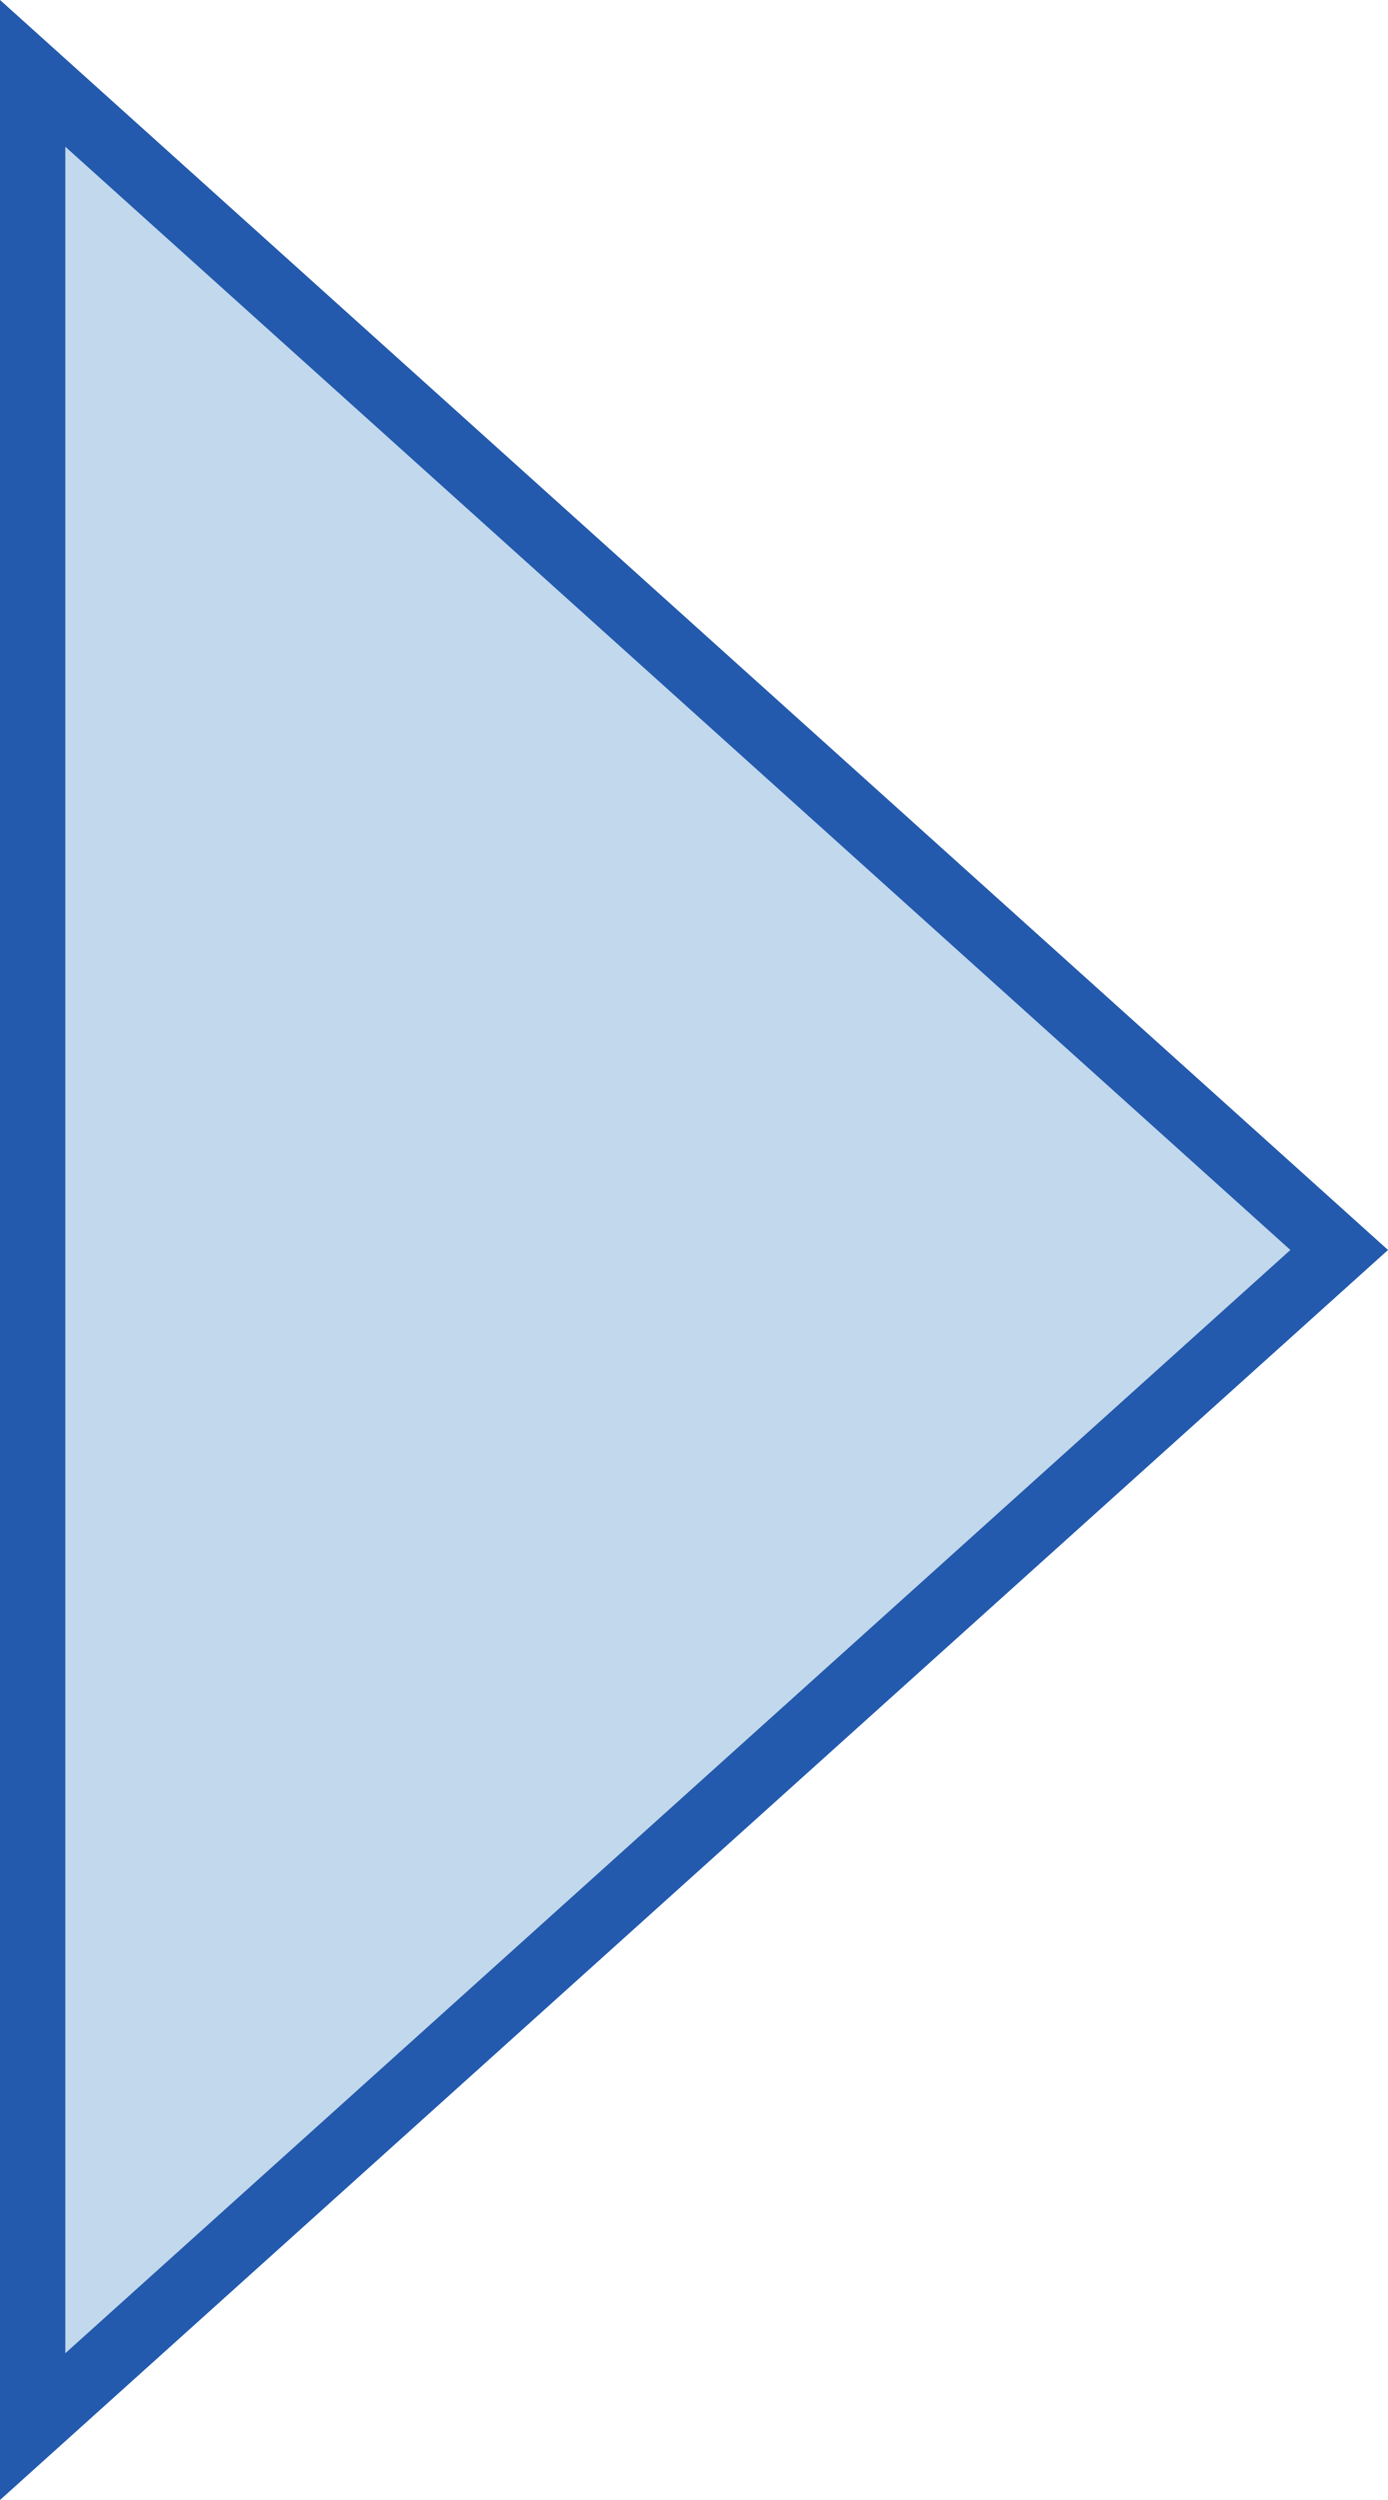
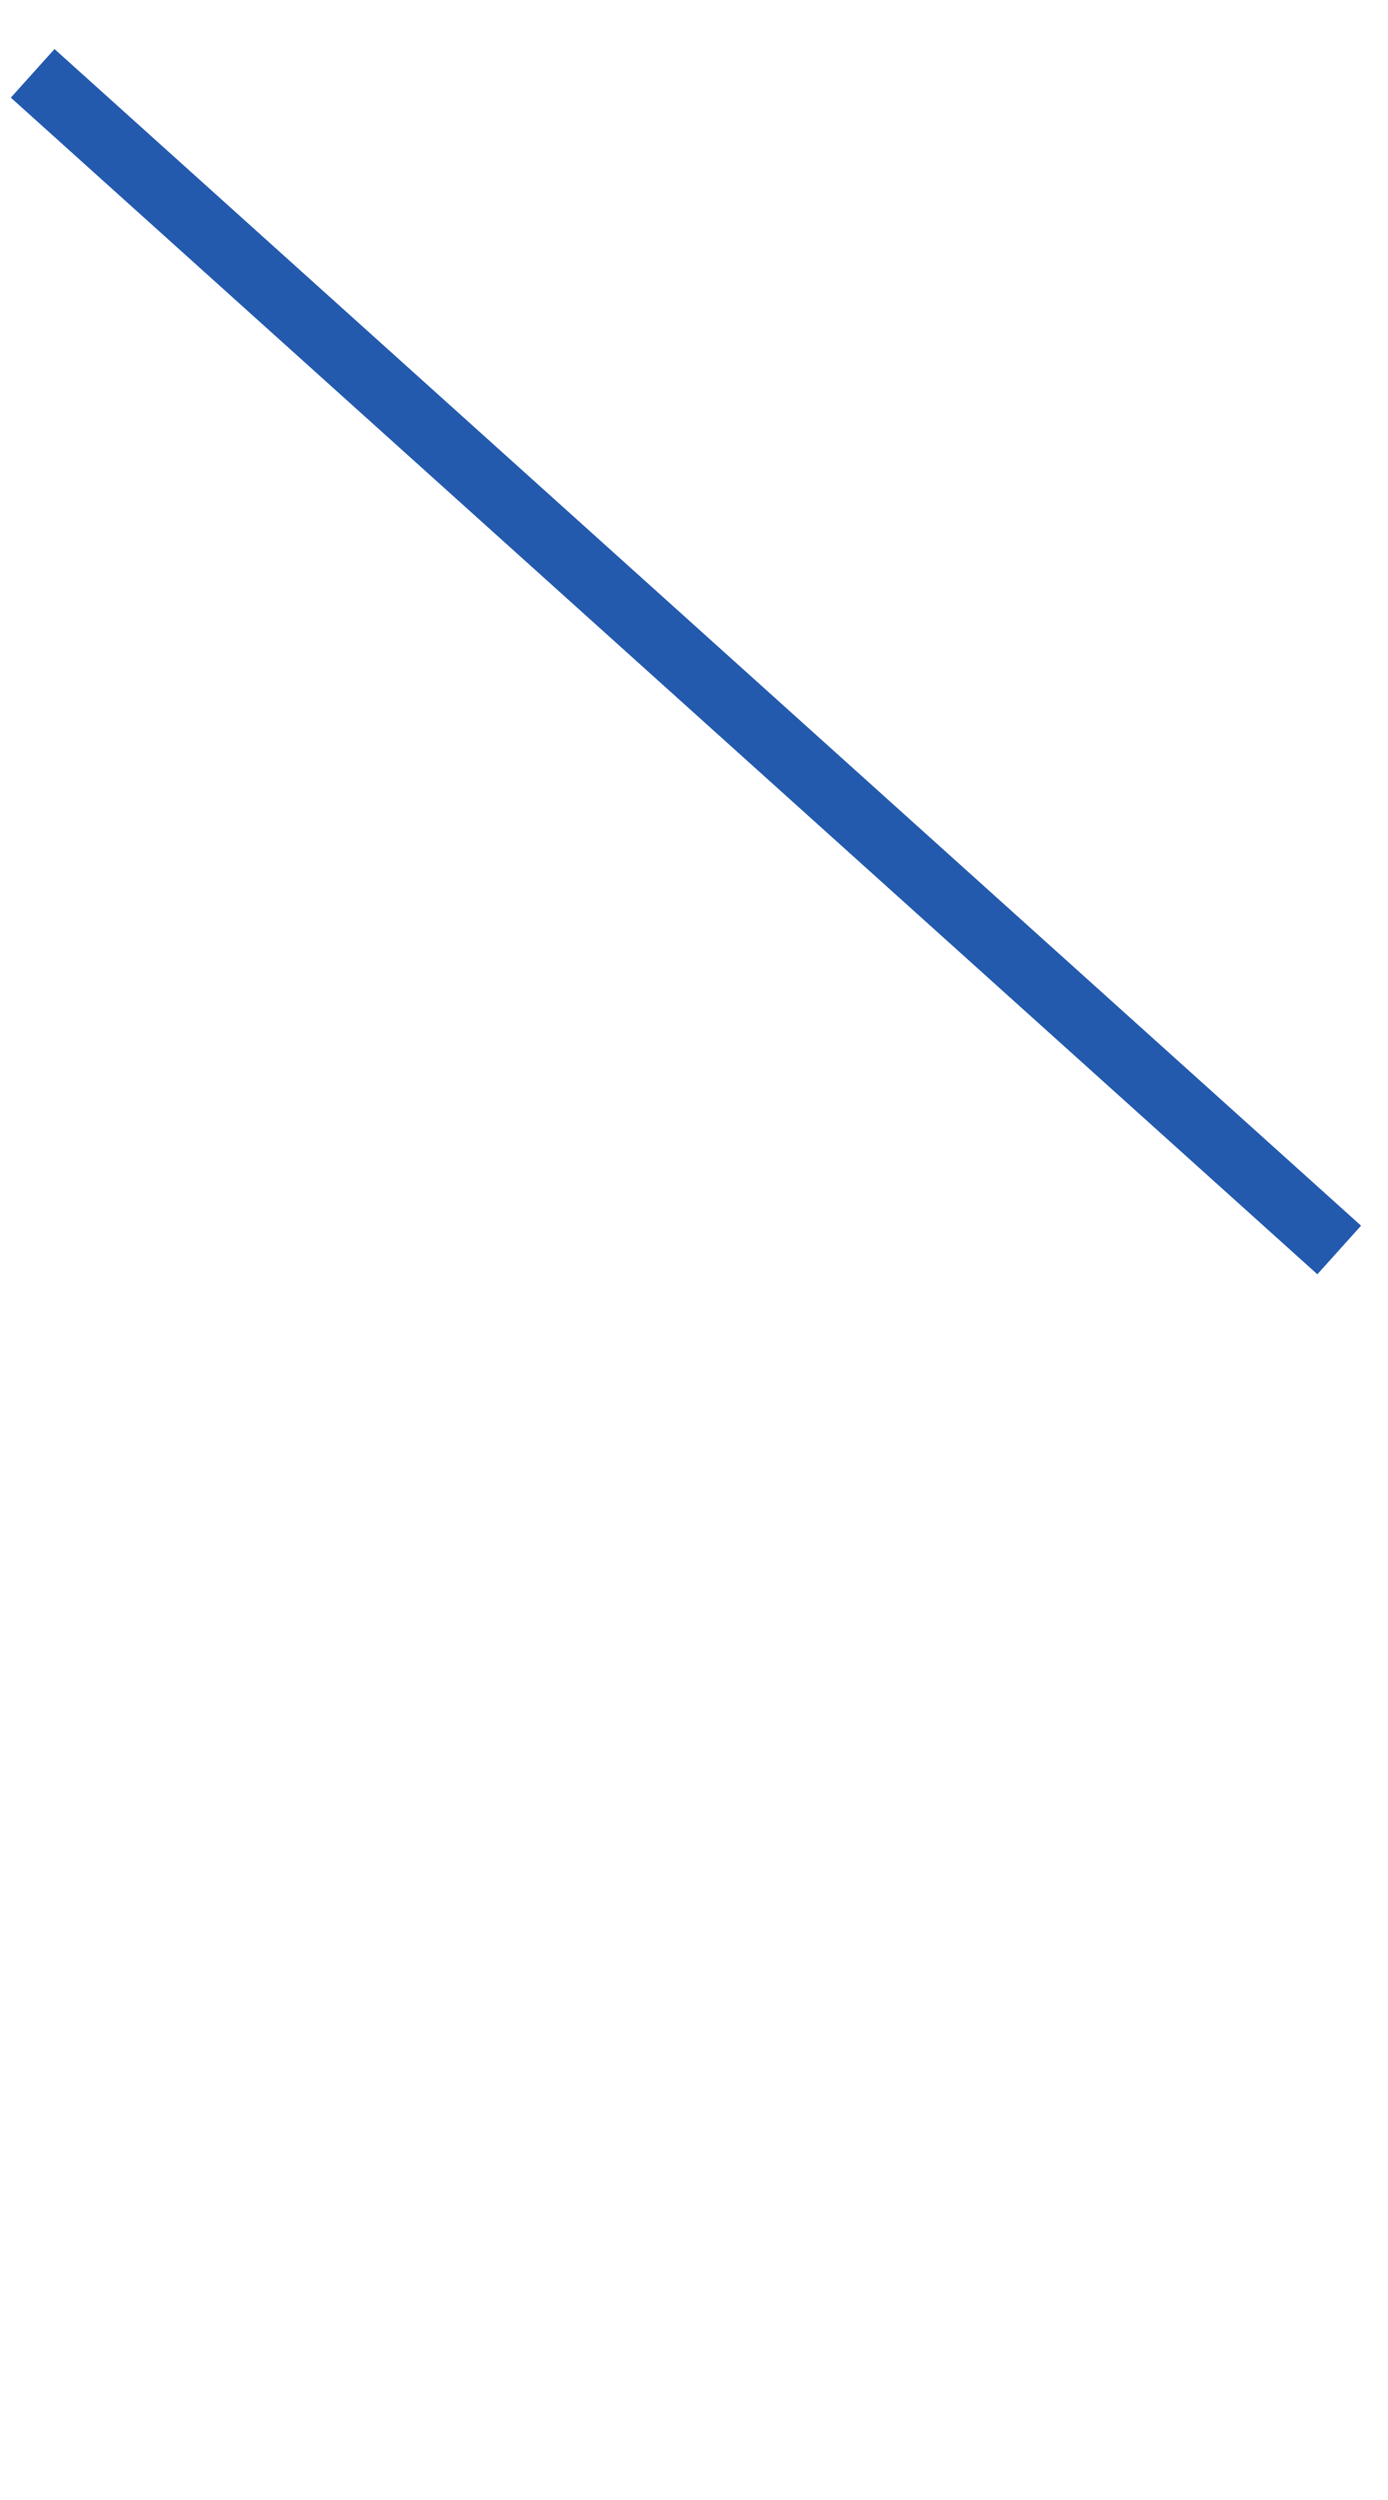
<svg xmlns="http://www.w3.org/2000/svg" height="38.245" width="21.247" viewBox="0 0 21.247 38.245" version="1.1" id="svg5">
  <defs id="defs9" />
  <g id="surface1" transform="matrix(0,-1,1,0,-13.5,43.122)" style="fill:#c1d8ed;fill-opacity:1;stroke:#235aae;stroke-opacity:1">
-     <path style="fill:#c1d8ed;fill-opacity:1;stroke:#235aae;stroke-opacity:1" d="M 24,34 42,14 H 6 Z" id="path2" />
+     <path style="fill:#c1d8ed;fill-opacity:1;stroke:#235aae;stroke-opacity:1" d="M 24,34 42,14 Z" id="path2" />
  </g>
</svg>